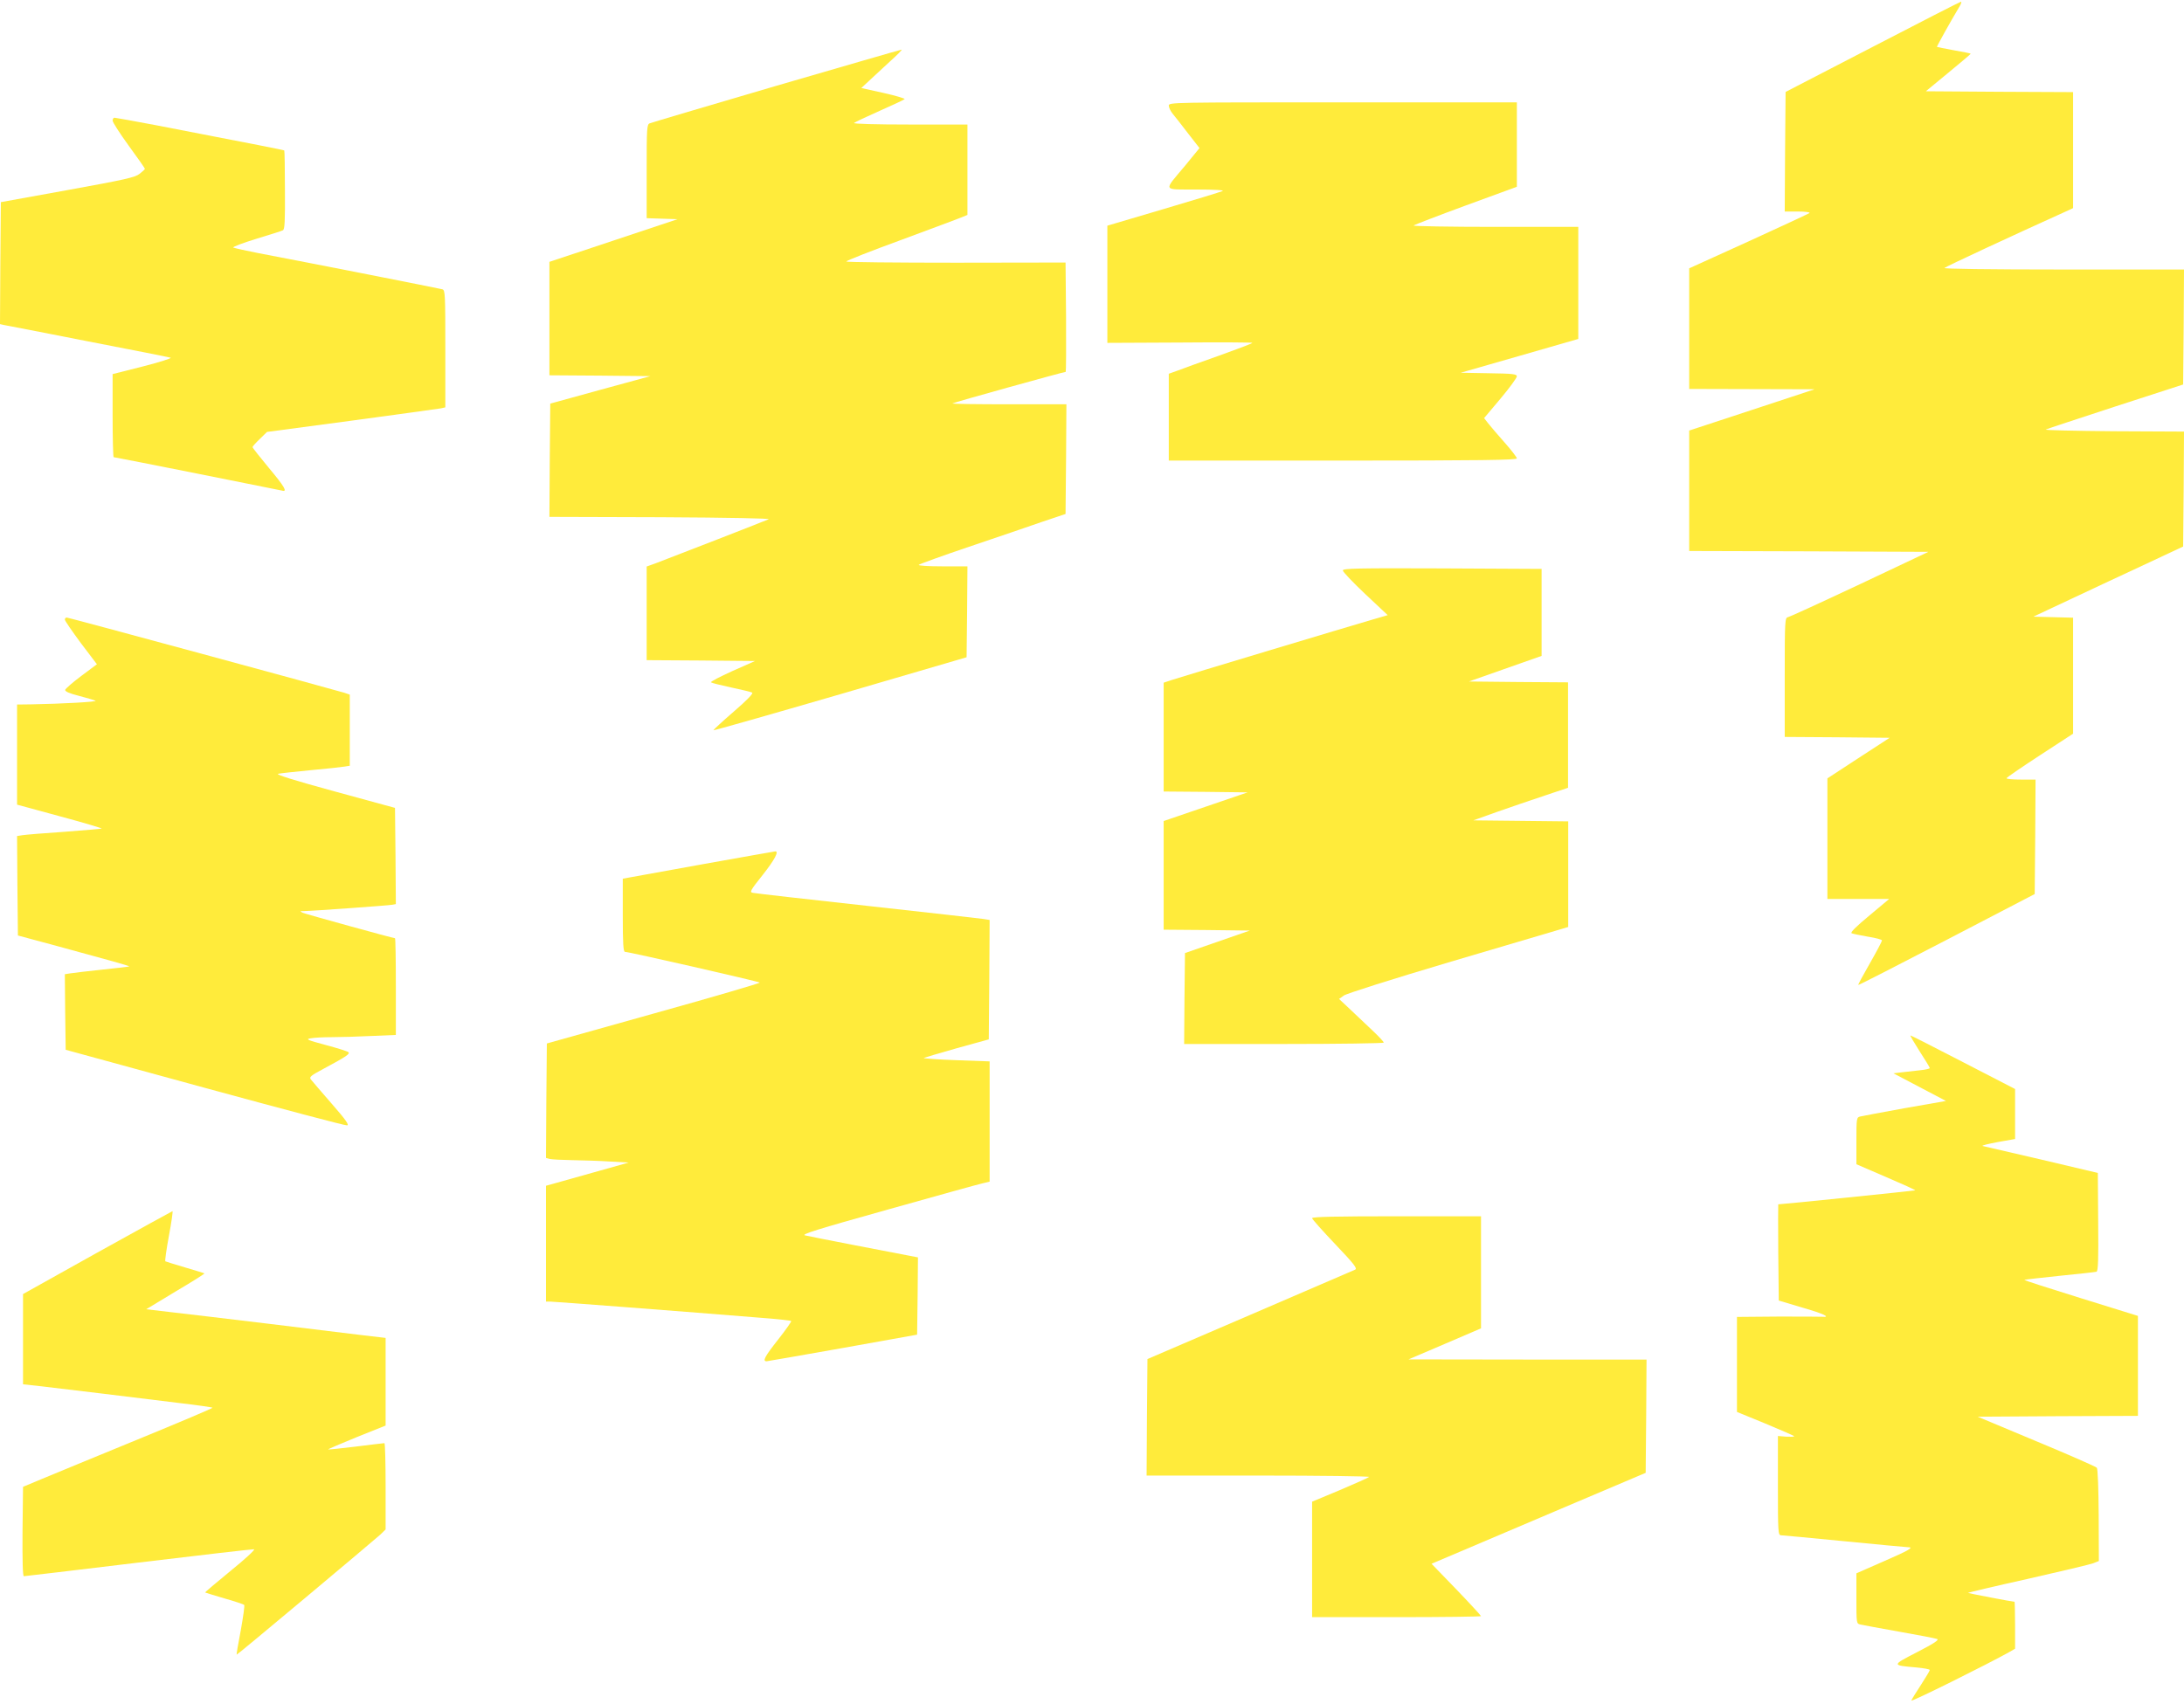
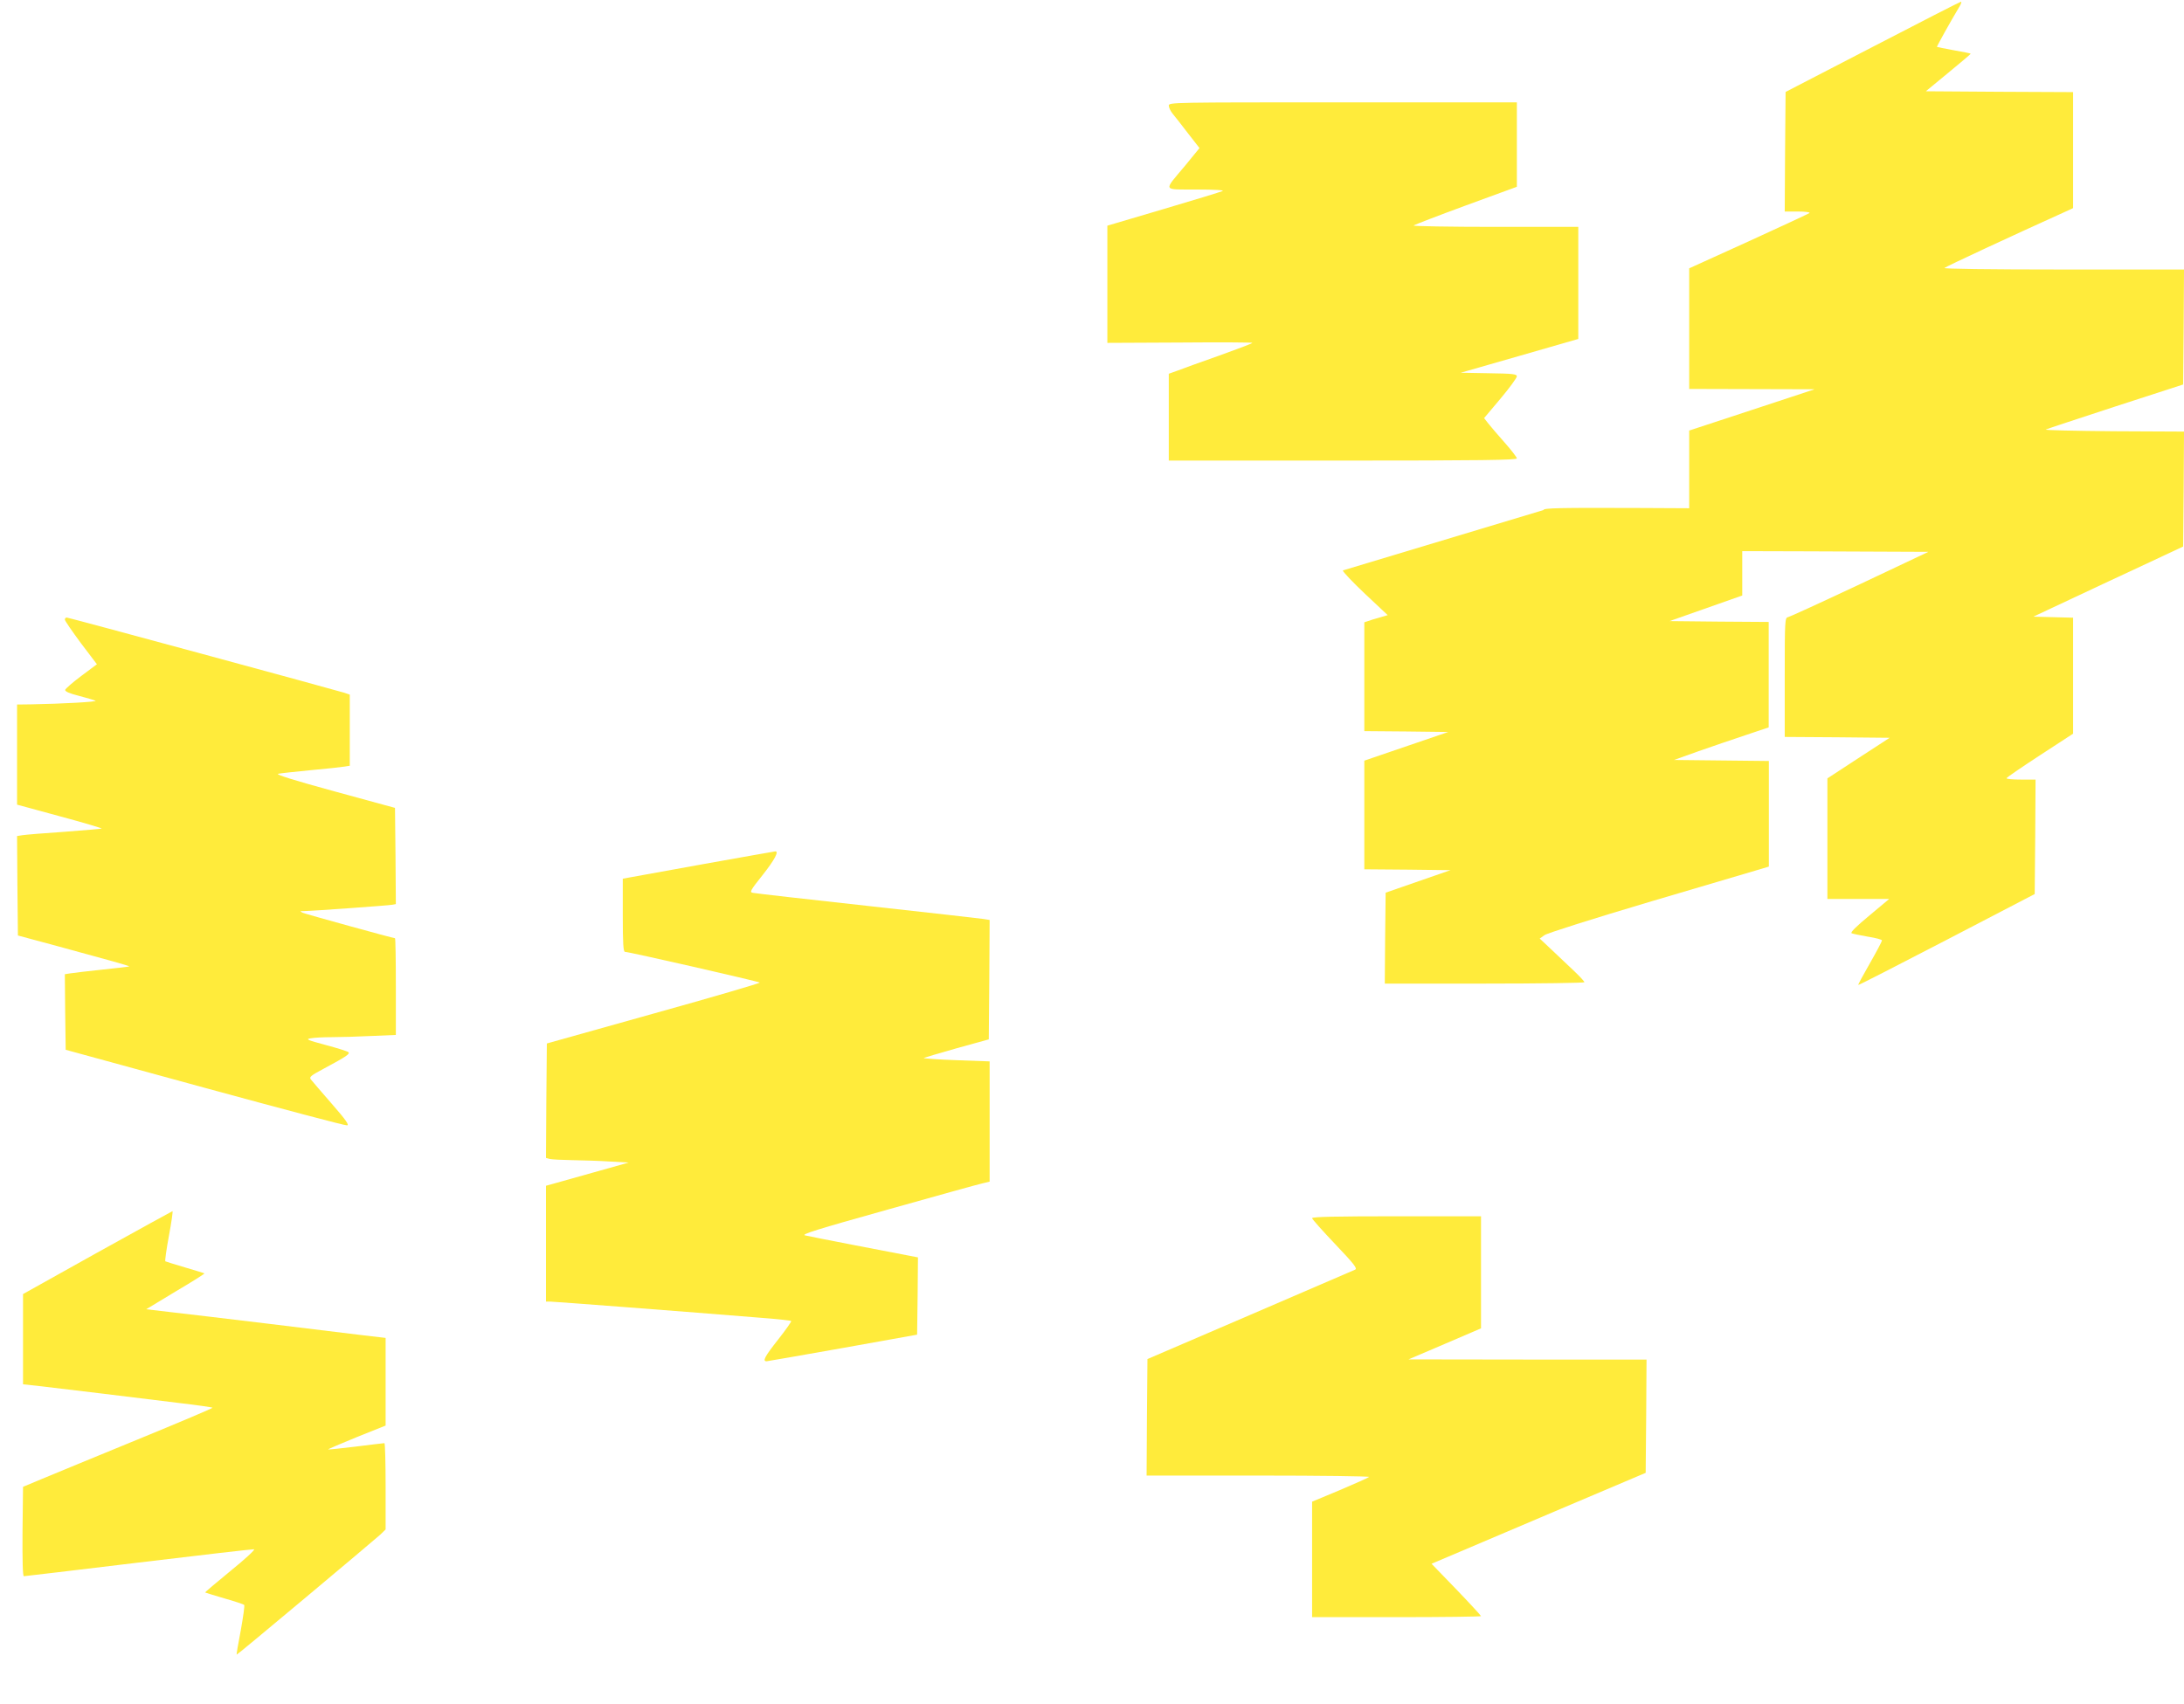
<svg xmlns="http://www.w3.org/2000/svg" version="1.0" width="1280pt" height="999pt" viewBox="0 0 1280 999" preserveAspectRatio="xMidYMid meet">
  <g transform="translate(0,999) scale(0.1,-0.1)" fill="#ffeb3b" stroke="none">
    <path d="M10975 9715 l-510 -264 -3 -351 -2 -350 77 0 c44 0 73 -4 68 -9 -6 -4 -166 -79 -357 -166 l-348 -158 0 -354 0 -353 368 -1 367 -1 -367 -121 -368 -121 0 -353 0 -353 701 -2 701 -3 -402 -190 c-221 -104 -411 -191 -421 -193 -18 -3 -19 -18 -19 -353 l0 -349 307 -2 308 -3 -183 -119 -182 -119 0 -353 0 -354 181 0 181 0 -116 -97 c-77 -64 -113 -99 -104 -104 7 -3 50 -12 96 -20 45 -7 82 -17 82 -22 0 -5 -32 -66 -71 -134 -39 -68 -70 -125 -68 -127 2 -2 236 118 519 265 l515 268 3 335 2 336 -85 0 c-47 0 -85 3 -85 8 0 4 88 64 195 134 l195 127 0 340 0 340 -117 3 -116 3 439 206 439 205 3 337 2 337 -412 2 c-227 2 -406 6 -398 10 8 4 193 65 410 136 l395 128 3 337 2 337 -707 0 c-444 0 -703 4 -697 9 7 8 403 192 702 327 l52 24 0 340 0 340 -432 2 -431 3 131 108 c73 60 132 110 132 112 0 2 -44 11 -97 20 -54 10 -99 19 -101 20 -2 2 79 148 130 233 11 17 16 32 11 32 -4 0 -237 -119 -518 -265z" />
-     <path d="M4550 9487 c-399 -117 -733 -216 -742 -220 -17 -6 -18 -29 -18 -281 l0 -275 91 -3 90 -3 -375 -125 -376 -125 0 -332 0 -333 296 -2 296 -3 -293 -80 -294 -81 -3 -332 -2 -332 652 -2 c400 -2 645 -7 633 -12 -19 -9 -549 -215 -662 -258 l-53 -19 0 -275 0 -274 318 -2 317 -3 -133 -59 c-73 -33 -129 -62 -125 -66 5 -4 58 -17 118 -30 61 -13 116 -26 123 -30 9 -4 -27 -42 -107 -111 -66 -57 -120 -107 -120 -110 -1 -3 333 92 742 211 l742 217 3 266 2 267 -147 0 c-87 0 -143 4 -138 9 6 5 138 53 295 106 157 53 348 118 425 145 l140 47 3 322 2 321 -337 0 c-185 0 -334 2 -331 5 4 5 652 185 664 185 2 0 3 144 2 320 l-3 321 -642 -1 c-354 0 -643 3 -643 7 0 5 145 62 323 127 177 66 337 125 355 133 l32 13 0 265 0 265 -337 0 c-202 0 -333 4 -328 9 6 5 73 37 150 71 77 34 143 65 147 69 4 3 -51 20 -123 36 l-131 29 44 41 c23 22 79 73 122 113 44 39 76 72 70 71 -5 0 -335 -96 -734 -212z" />
    <path d="M6850 9371 c0 -11 10 -32 23 -48 13 -15 53 -67 90 -115 l67 -86 -85 -104 c-128 -153 -135 -138 67 -139 111 0 166 -4 153 -9 -11 -5 -167 -53 -347 -106 l-328 -97 0 -344 0 -343 425 2 c234 2 425 1 425 -2 0 -3 -87 -36 -193 -74 -105 -37 -216 -77 -244 -88 l-53 -19 0 -255 0 -254 1020 0 c809 0 1020 3 1020 13 0 6 -32 48 -71 92 -39 44 -82 94 -96 112 l-25 32 96 114 c53 63 96 122 96 131 0 13 -22 16 -164 18 l-165 3 345 99 344 99 0 329 0 328 -487 0 c-268 0 -483 4 -478 8 6 5 144 58 307 118 l298 109 0 248 0 247 -1020 0 c-1000 0 -1020 0 -1020 -19z" />
-     <path d="M660 9283 c0 -10 43 -76 95 -148 52 -71 95 -132 94 -135 0 -3 -14 -16 -31 -29 -26 -21 -85 -34 -421 -95 l-392 -71 -3 -357 -2 -358 22 -5 c13 -2 234 -45 493 -96 259 -50 477 -93 485 -96 8 -3 -65 -26 -162 -51 l-178 -45 0 -244 c0 -133 3 -243 6 -243 9 0 967 -191 987 -196 34 -10 15 23 -78 134 -52 63 -95 117 -95 121 0 4 19 25 43 48 l42 41 495 66 c272 37 507 69 523 72 l27 6 0 343 c0 319 -1 344 -17 349 -17 5 -778 155 -1078 212 -77 15 -143 30 -148 33 -4 4 57 27 135 51 79 24 149 46 156 50 11 5 13 55 12 235 0 126 -2 231 -4 233 -4 3 -152 32 -752 148 -128 24 -237 44 -243 44 -6 0 -11 -8 -11 -17z" />
-     <path d="M7870 6646 c0 -8 59 -70 131 -138 l132 -124 -89 -26 c-111 -32 -1112 -333 -1176 -354 l-48 -16 0 -319 0 -319 246 -2 246 -3 -246 -84 -246 -84 0 -318 0 -319 253 -2 252 -3 -190 -66 -190 -66 -3 -267 -2 -266 585 0 c322 0 585 4 585 8 0 5 -29 36 -65 70 -36 34 -95 90 -131 124 l-66 62 28 20 c17 12 279 95 629 199 330 97 619 183 643 190 l43 13 0 309 0 310 -278 3 -278 3 140 50 c77 27 202 70 278 95 l137 46 0 309 0 309 -291 2 -290 3 213 75 213 75 0 255 0 255 -582 3 c-497 2 -583 0 -583 -12z" />
+     <path d="M7870 6646 c0 -8 59 -70 131 -138 l132 -124 -89 -26 l-48 -16 0 -319 0 -319 246 -2 246 -3 -246 -84 -246 -84 0 -318 0 -319 253 -2 252 -3 -190 -66 -190 -66 -3 -267 -2 -266 585 0 c322 0 585 4 585 8 0 5 -29 36 -65 70 -36 34 -95 90 -131 124 l-66 62 28 20 c17 12 279 95 629 199 330 97 619 183 643 190 l43 13 0 309 0 310 -278 3 -278 3 140 50 c77 27 202 70 278 95 l137 46 0 309 0 309 -291 2 -290 3 213 75 213 75 0 255 0 255 -582 3 c-497 2 -583 0 -583 -12z" />
    <path d="M380 6358 c0 -7 43 -69 94 -138 l94 -124 -91 -68 c-51 -38 -93 -75 -95 -82 -2 -9 24 -21 80 -35 46 -12 90 -25 98 -29 14 -6 -197 -18 -377 -21 l-83 -1 0 -293 0 -294 250 -68 c138 -37 248 -70 246 -72 -2 -2 -100 -10 -217 -19 -118 -8 -229 -17 -247 -20 l-32 -5 2 -291 3 -292 230 -62 c127 -35 274 -75 328 -90 54 -15 96 -28 95 -29 -2 -2 -73 -10 -158 -19 -85 -9 -170 -19 -188 -22 l-32 -5 2 -221 3 -222 815 -223 c448 -122 823 -222 834 -220 14 1 -5 30 -90 127 -60 69 -115 133 -122 142 -11 14 -2 22 75 63 136 73 155 87 145 97 -5 5 -65 24 -133 42 -108 29 -119 34 -90 39 19 4 75 7 125 7 50 0 155 3 234 7 l142 6 0 284 c0 155 -2 283 -5 283 -11 0 -522 141 -540 149 -19 9 -18 10 5 10 56 1 497 33 518 37 l22 4 -2 282 -3 282 -355 97 c-238 65 -347 99 -330 103 14 3 99 12 190 21 91 8 180 18 198 21 l32 5 0 209 0 208 -32 11 c-65 20 -1616 441 -1627 441 -6 0 -11 -6 -11 -12z" />
    <path d="M4125 4925 c-225 -41 -425 -77 -442 -80 l-33 -6 0 -214 c0 -166 3 -215 13 -215 20 1 781 -173 790 -180 4 -3 -275 -85 -620 -181 l-628 -176 -3 -335 -2 -336 22 -6 c13 -3 73 -6 133 -7 61 -1 160 -4 220 -8 l110 -6 -210 -59 c-115 -32 -225 -63 -242 -68 l-33 -9 0 -339 0 -340 23 0 c21 0 807 -60 1235 -95 96 -7 176 -16 179 -19 3 -2 -31 -51 -76 -108 -79 -100 -94 -128 -68 -128 6 0 208 36 447 78 l435 78 3 226 2 227 -52 10 c-29 6 -172 33 -317 61 -145 28 -277 54 -293 58 -24 6 66 34 484 151 282 79 532 149 556 154 l42 10 0 353 0 352 -195 7 c-108 4 -194 10 -191 13 3 2 90 28 193 57 l188 52 3 350 2 350 -37 6 c-21 3 -328 38 -683 77 -355 39 -655 73 -667 76 -21 4 -17 12 57 105 69 87 98 141 73 138 -5 0 -192 -34 -418 -74z" />
-     <path d="M11250 3828 c33 -51 60 -95 60 -99 0 -4 -26 -10 -57 -13 -32 -4 -80 -9 -107 -12 l-49 -6 154 -81 154 -81 -240 -42 c-132 -24 -250 -46 -262 -49 -22 -5 -23 -9 -23 -143 l0 -137 174 -75 c96 -41 173 -76 171 -78 -2 -2 -781 -82 -803 -82 -1 0 -1 -127 0 -282 l3 -282 137 -41 c126 -36 173 -59 116 -54 -13 1 -130 1 -260 1 l-238 -2 0 -278 0 -279 166 -68 c91 -38 167 -71 169 -74 2 -4 -19 -4 -46 -3 l-49 4 0 -291 c0 -270 1 -291 18 -291 9 0 177 -16 372 -35 195 -19 363 -35 373 -35 37 0 4 -19 -148 -85 l-155 -68 0 -147 c0 -145 0 -148 23 -153 12 -3 114 -22 227 -42 113 -20 213 -39 223 -43 13 -5 -16 -25 -117 -77 -151 -78 -151 -77 -3 -90 42 -4 77 -10 77 -15 0 -4 -23 -43 -51 -86 -28 -43 -54 -84 -57 -93 -4 -11 447 213 577 286 l31 18 0 138 c0 75 -2 137 -3 137 -12 0 -270 50 -273 52 -1 2 155 39 349 82 194 44 367 85 385 92 l33 13 -1 268 c-1 154 -5 272 -11 279 -5 6 -164 76 -354 155 l-344 144 469 3 470 2 0 293 0 293 -335 104 c-184 57 -333 105 -331 107 1 2 95 12 207 24 112 11 210 22 216 24 10 3 12 72 10 292 l-2 287 -330 78 c-181 42 -337 78 -345 80 -8 3 31 12 88 23 l102 18 0 147 0 146 -304 157 c-166 86 -306 157 -309 157 -4 0 21 -41 53 -92z" />
    <path d="M570 2647 l-435 -243 0 -264 0 -265 110 -12 c143 -17 569 -68 808 -98 104 -12 190 -25 193 -27 2 -3 -197 -87 -443 -188 -247 -101 -497 -205 -558 -230 l-110 -46 -3 -262 c-1 -170 1 -262 8 -262 5 0 308 36 672 80 365 44 669 79 677 78 8 -2 -54 -59 -138 -127 -83 -68 -150 -125 -149 -126 2 -2 53 -17 113 -35 61 -17 113 -35 116 -38 4 -4 -6 -71 -20 -150 -15 -78 -26 -142 -24 -142 6 0 799 665 841 703 l32 31 0 253 c0 139 -3 253 -7 253 -5 0 -80 -9 -167 -20 -88 -11 -161 -18 -163 -17 -1 2 74 34 167 72 l170 68 0 257 0 257 -137 16 c-76 9 -327 40 -558 68 -231 28 -485 58 -564 67 l-144 17 172 104 c95 56 171 104 169 106 -2 2 -52 17 -113 35 -60 18 -113 34 -116 36 -3 2 6 69 21 149 15 80 24 145 21 145 -3 -1 -202 -110 -441 -243z" />
    <path d="M7690 2849 c0 -6 61 -74 135 -152 111 -117 132 -143 117 -150 -9 -4 -287 -124 -617 -266 l-600 -258 -3 -342 -2 -341 657 0 c361 0 653 -4 647 -8 -5 -5 -82 -39 -171 -77 l-163 -68 0 -339 0 -338 495 0 c272 0 495 3 495 6 0 3 -65 74 -145 157 l-145 150 172 73 c95 41 378 160 628 267 l455 193 3 332 2 332 -697 0 -698 1 213 91 212 91 0 329 0 328 -495 0 c-350 0 -495 -3 -495 -11z" />
  </g>
</svg>